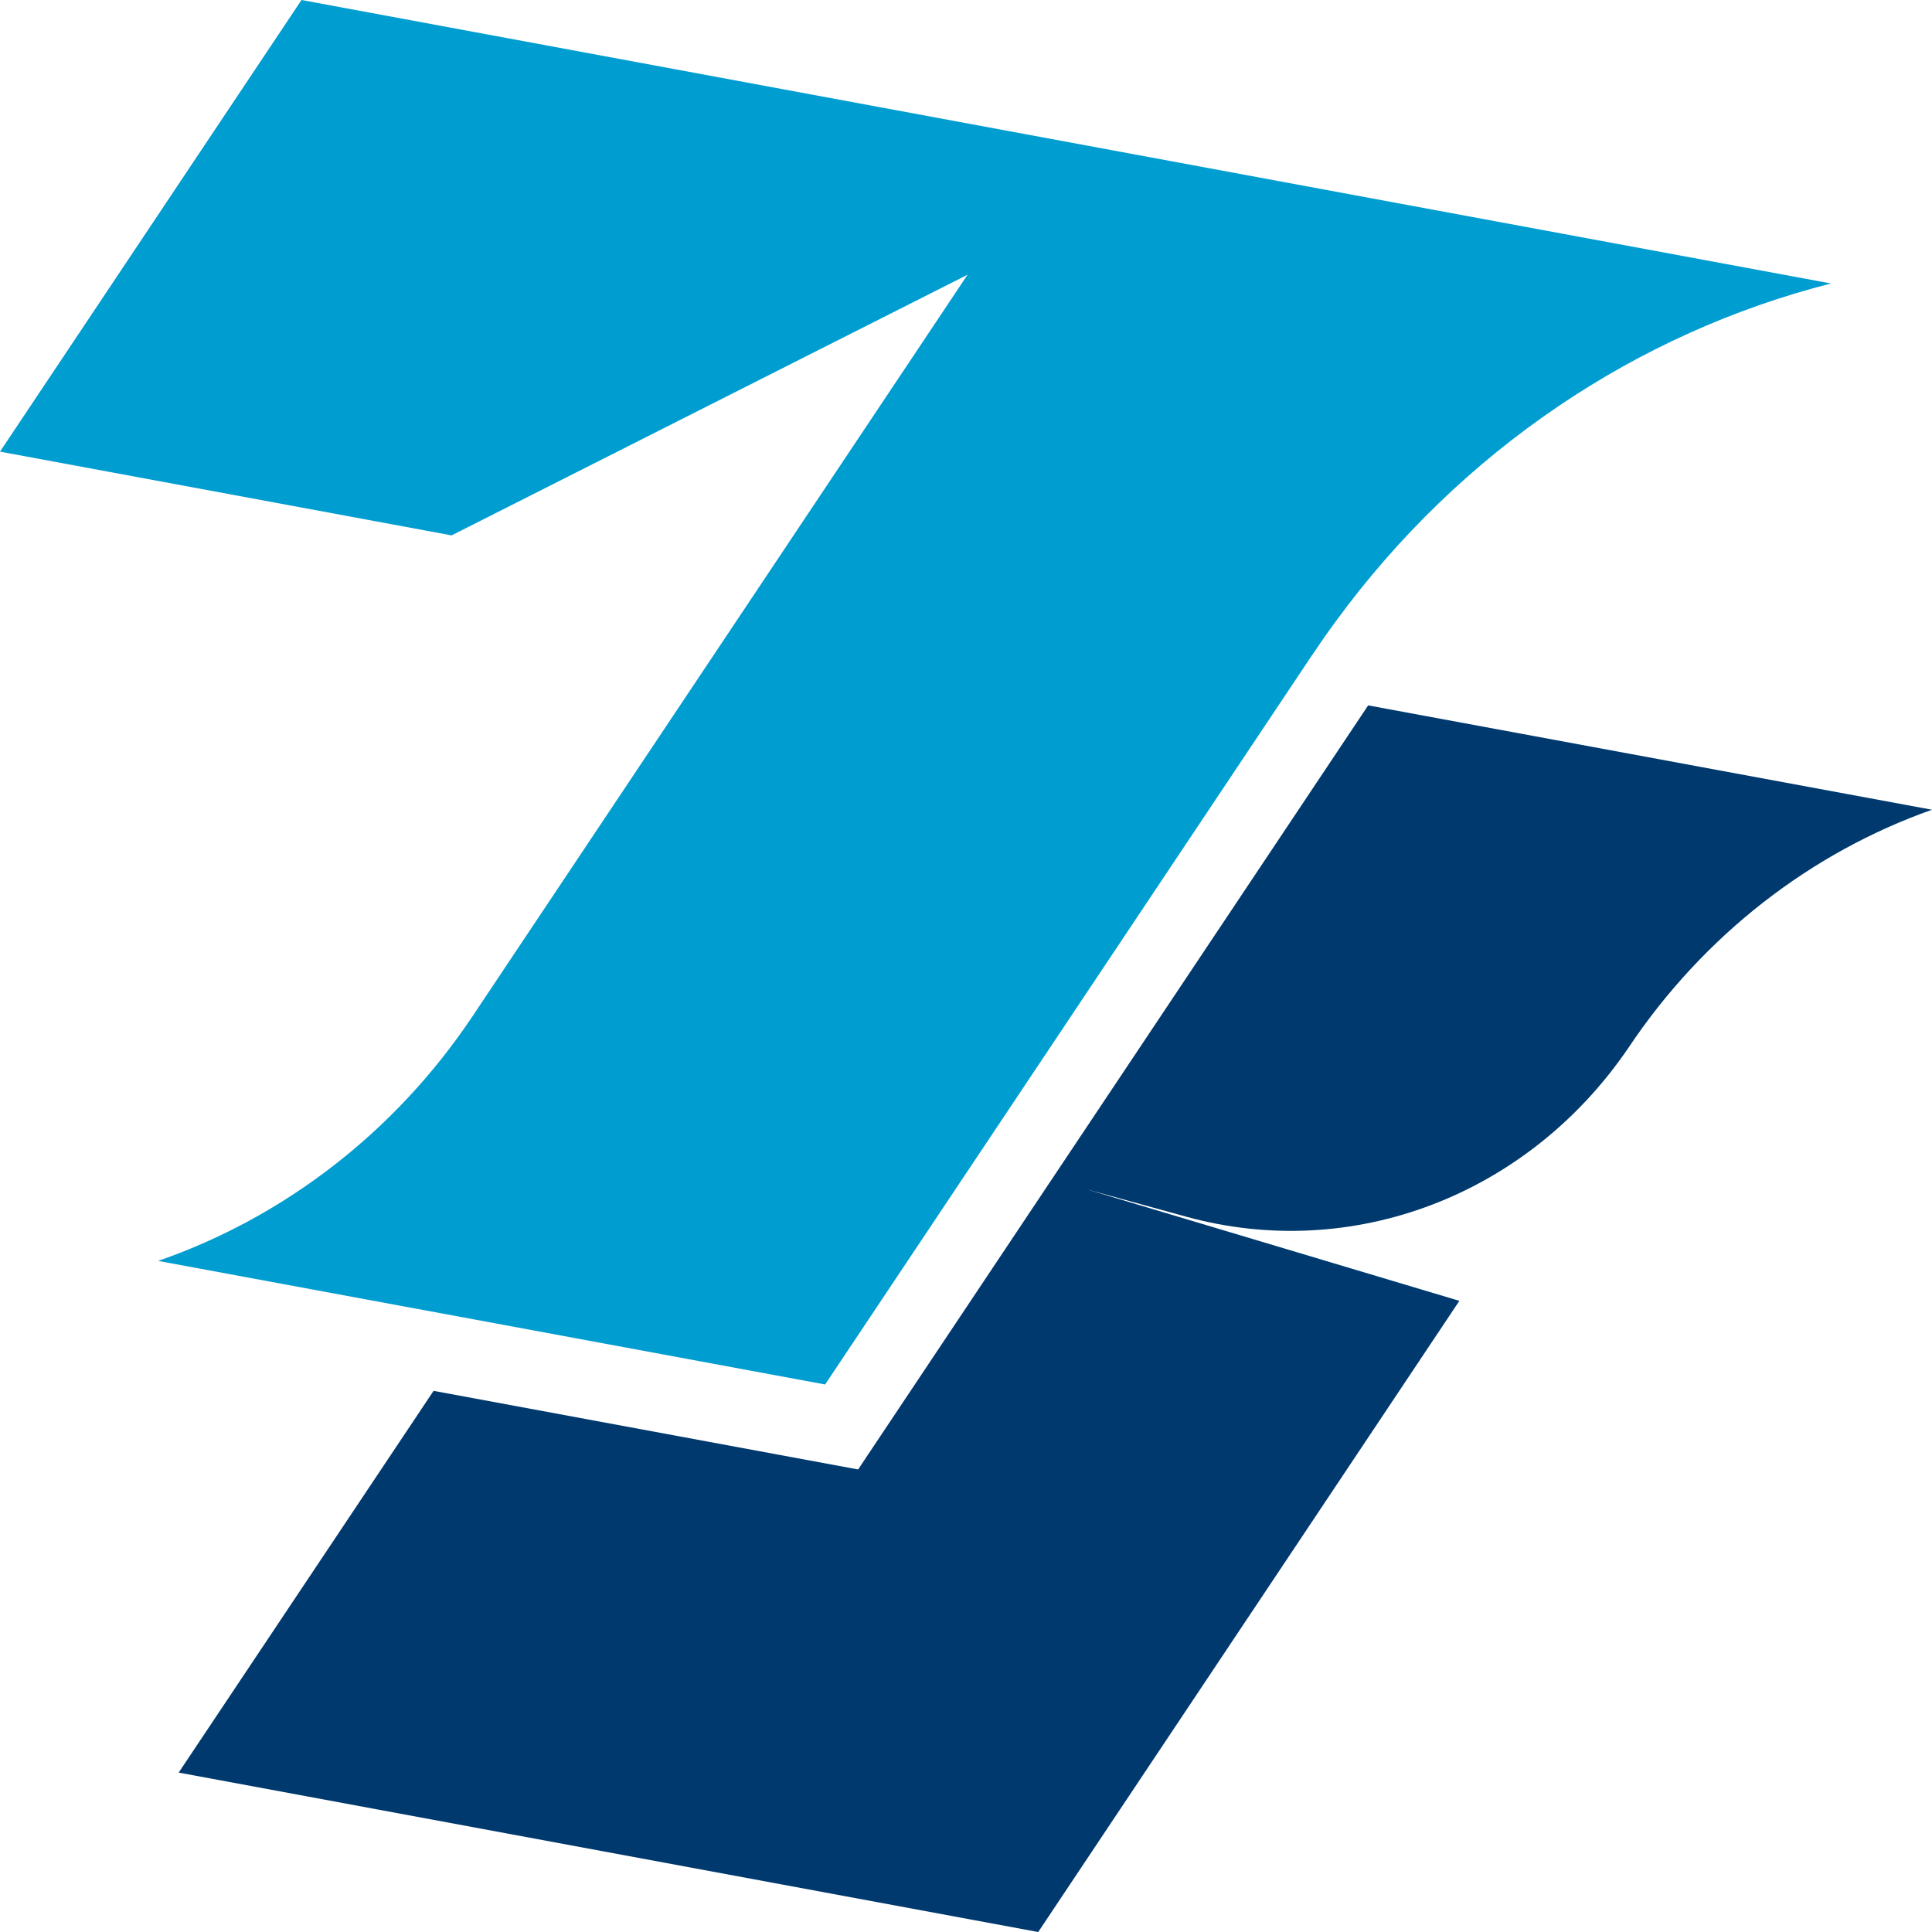
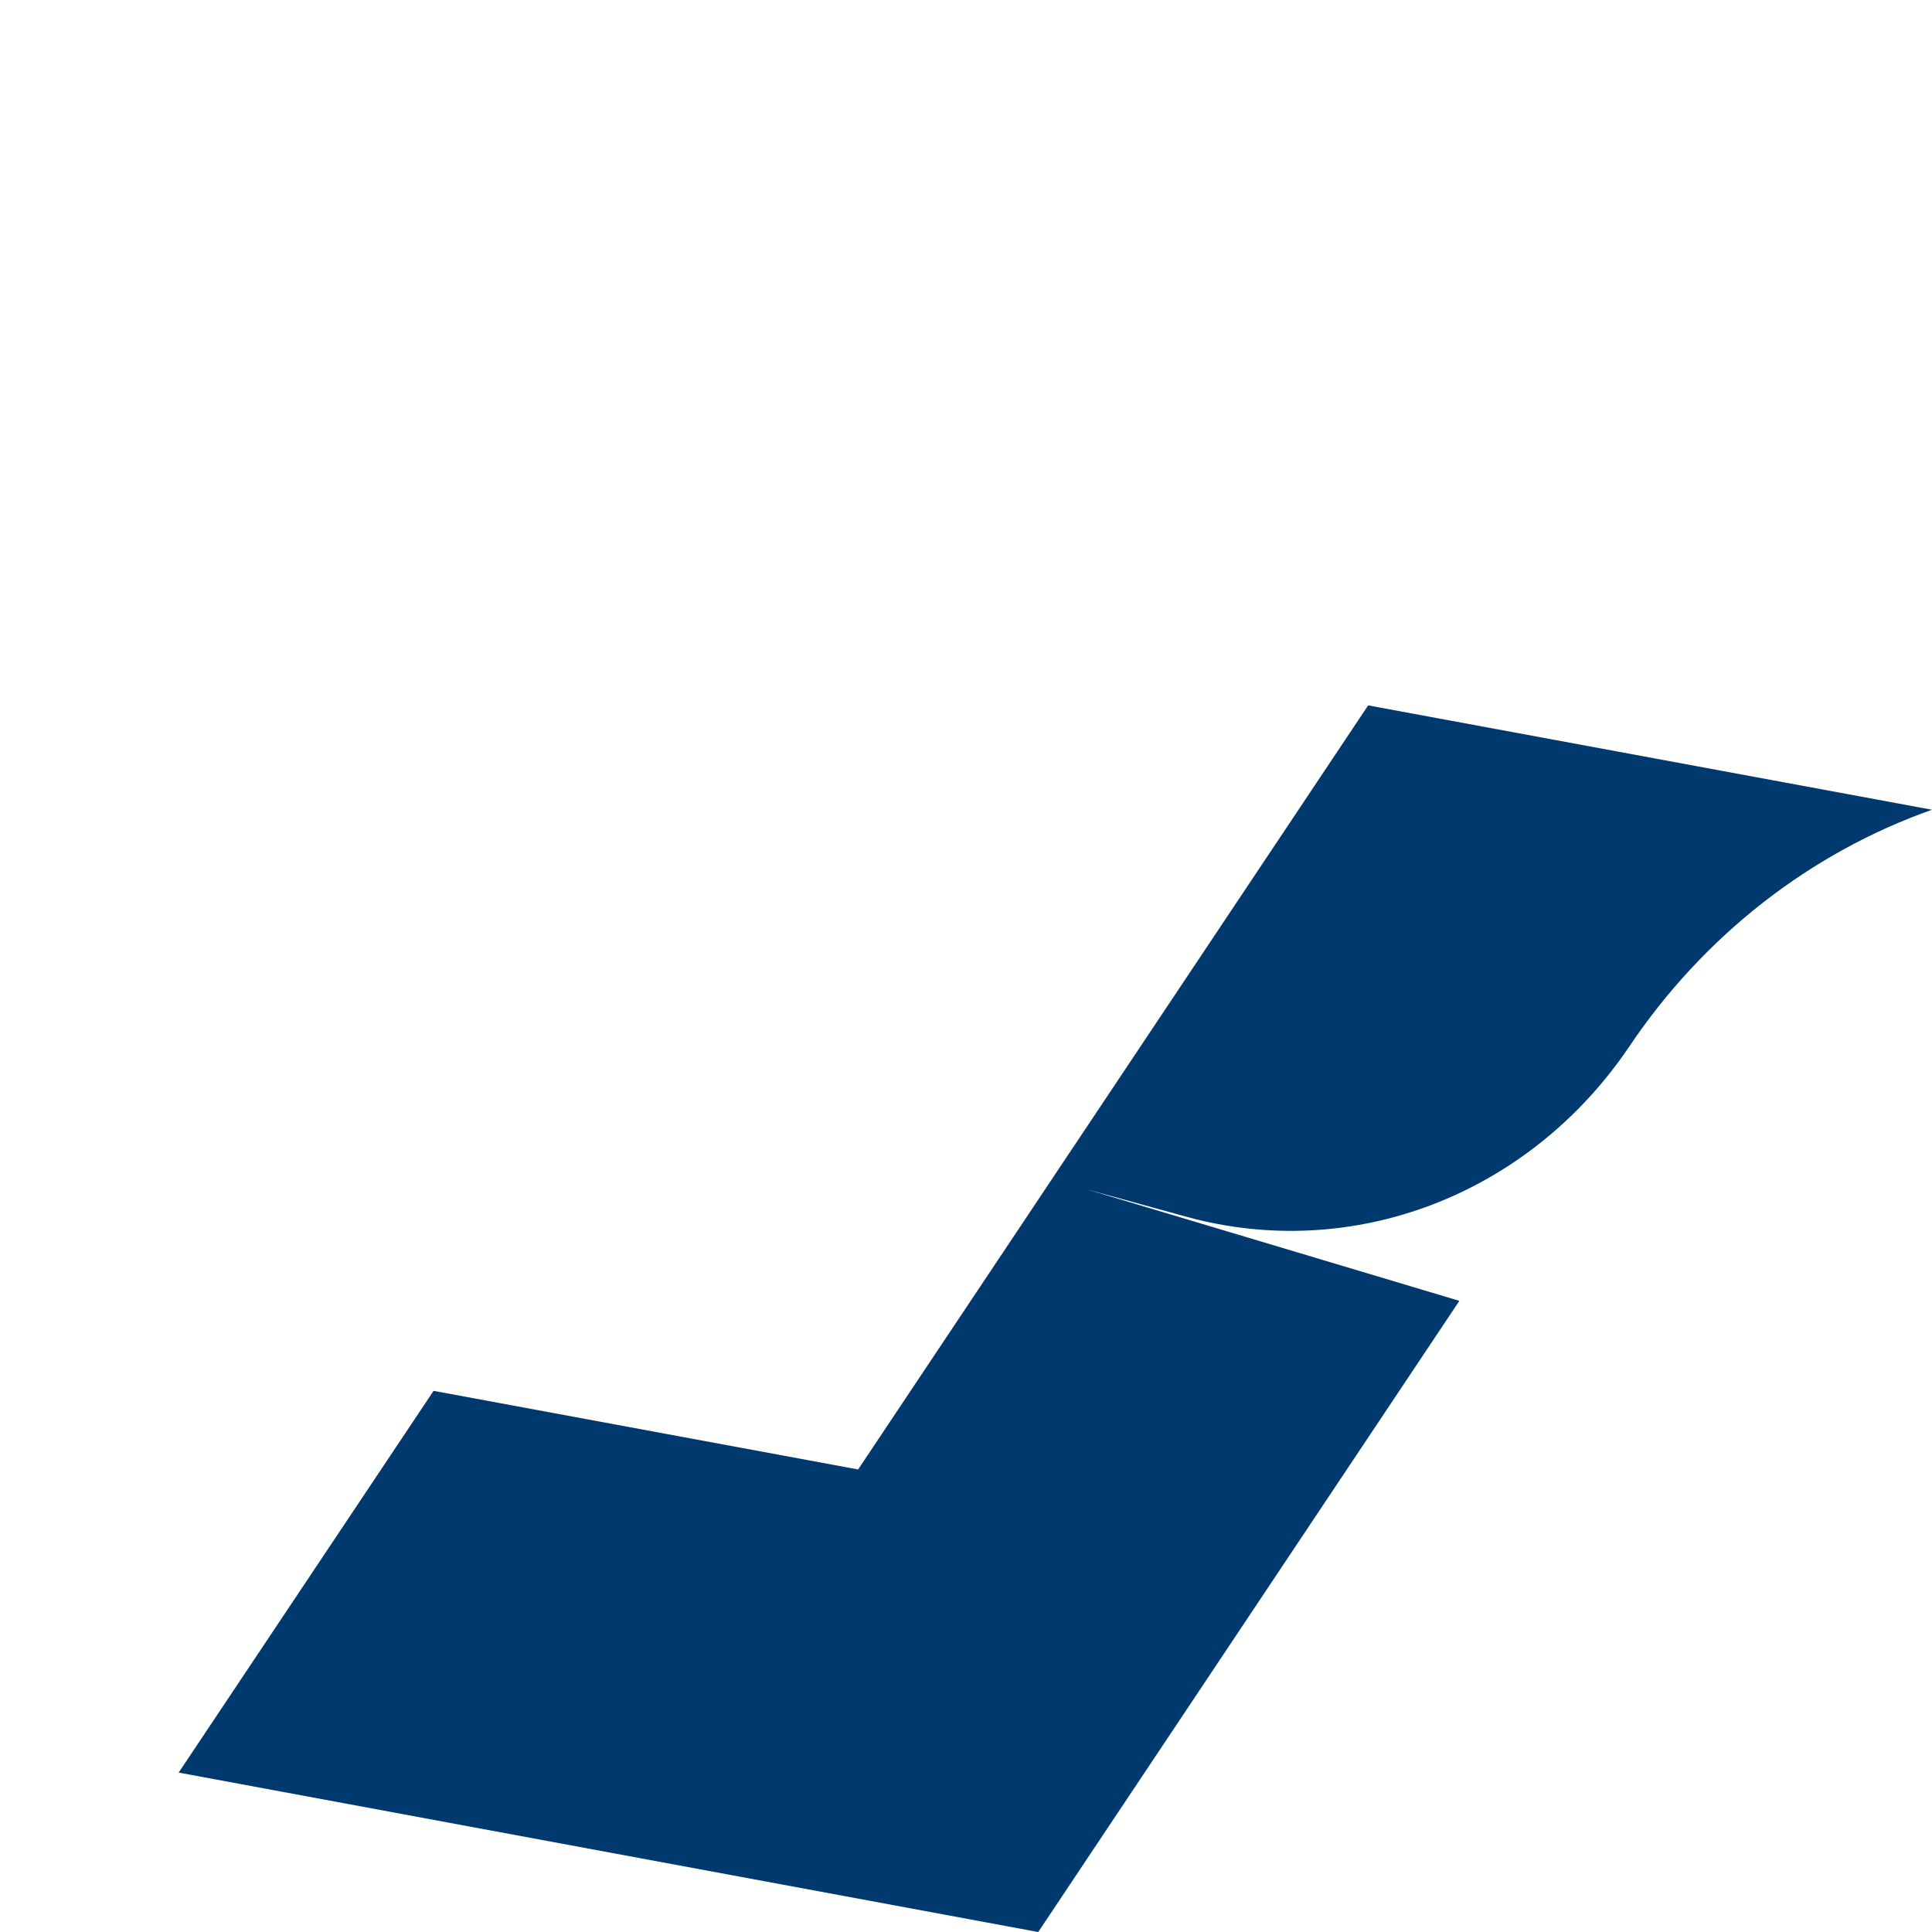
<svg xmlns="http://www.w3.org/2000/svg" width="160" height="160" viewBox="0 0 160 160" fill="none">
  <g clip-path="url(#clip0_28_6)">
    <path d="M160 67.058C150.021 70.588 141.121 77.397 134.844 86.797C126.532 98.999 111.996 104.544 98.244 100.763C93.517 99.463 89.942 98.48 89.942 98.48L120.858 107.731L85.981 160.002L14.798 146.798L35.907 115.184L71.066 121.694L113.305 58.417L160.005 67.06L160 67.058Z" fill="#00396E" />
-     <path d="M151.641 23.477C135.609 27.548 121.015 37.267 110.661 51.407C109.992 52.31 109.352 53.228 108.723 54.168L108.639 54.288L68.333 114.657L36.488 108.754L33.184 108.144L13.096 104.423C23.431 100.84 32.684 93.829 39.164 84.115L80.13 22.751L37.401 44.338L0 37.402L24.97 0L151.641 23.477Z" fill="#009DD1" />
  </g>
  <defs>
    <clipPath id="clip0_28_6">
      <rect width="160" height="160" fill="white" />
    </clipPath>
  </defs>
</svg>